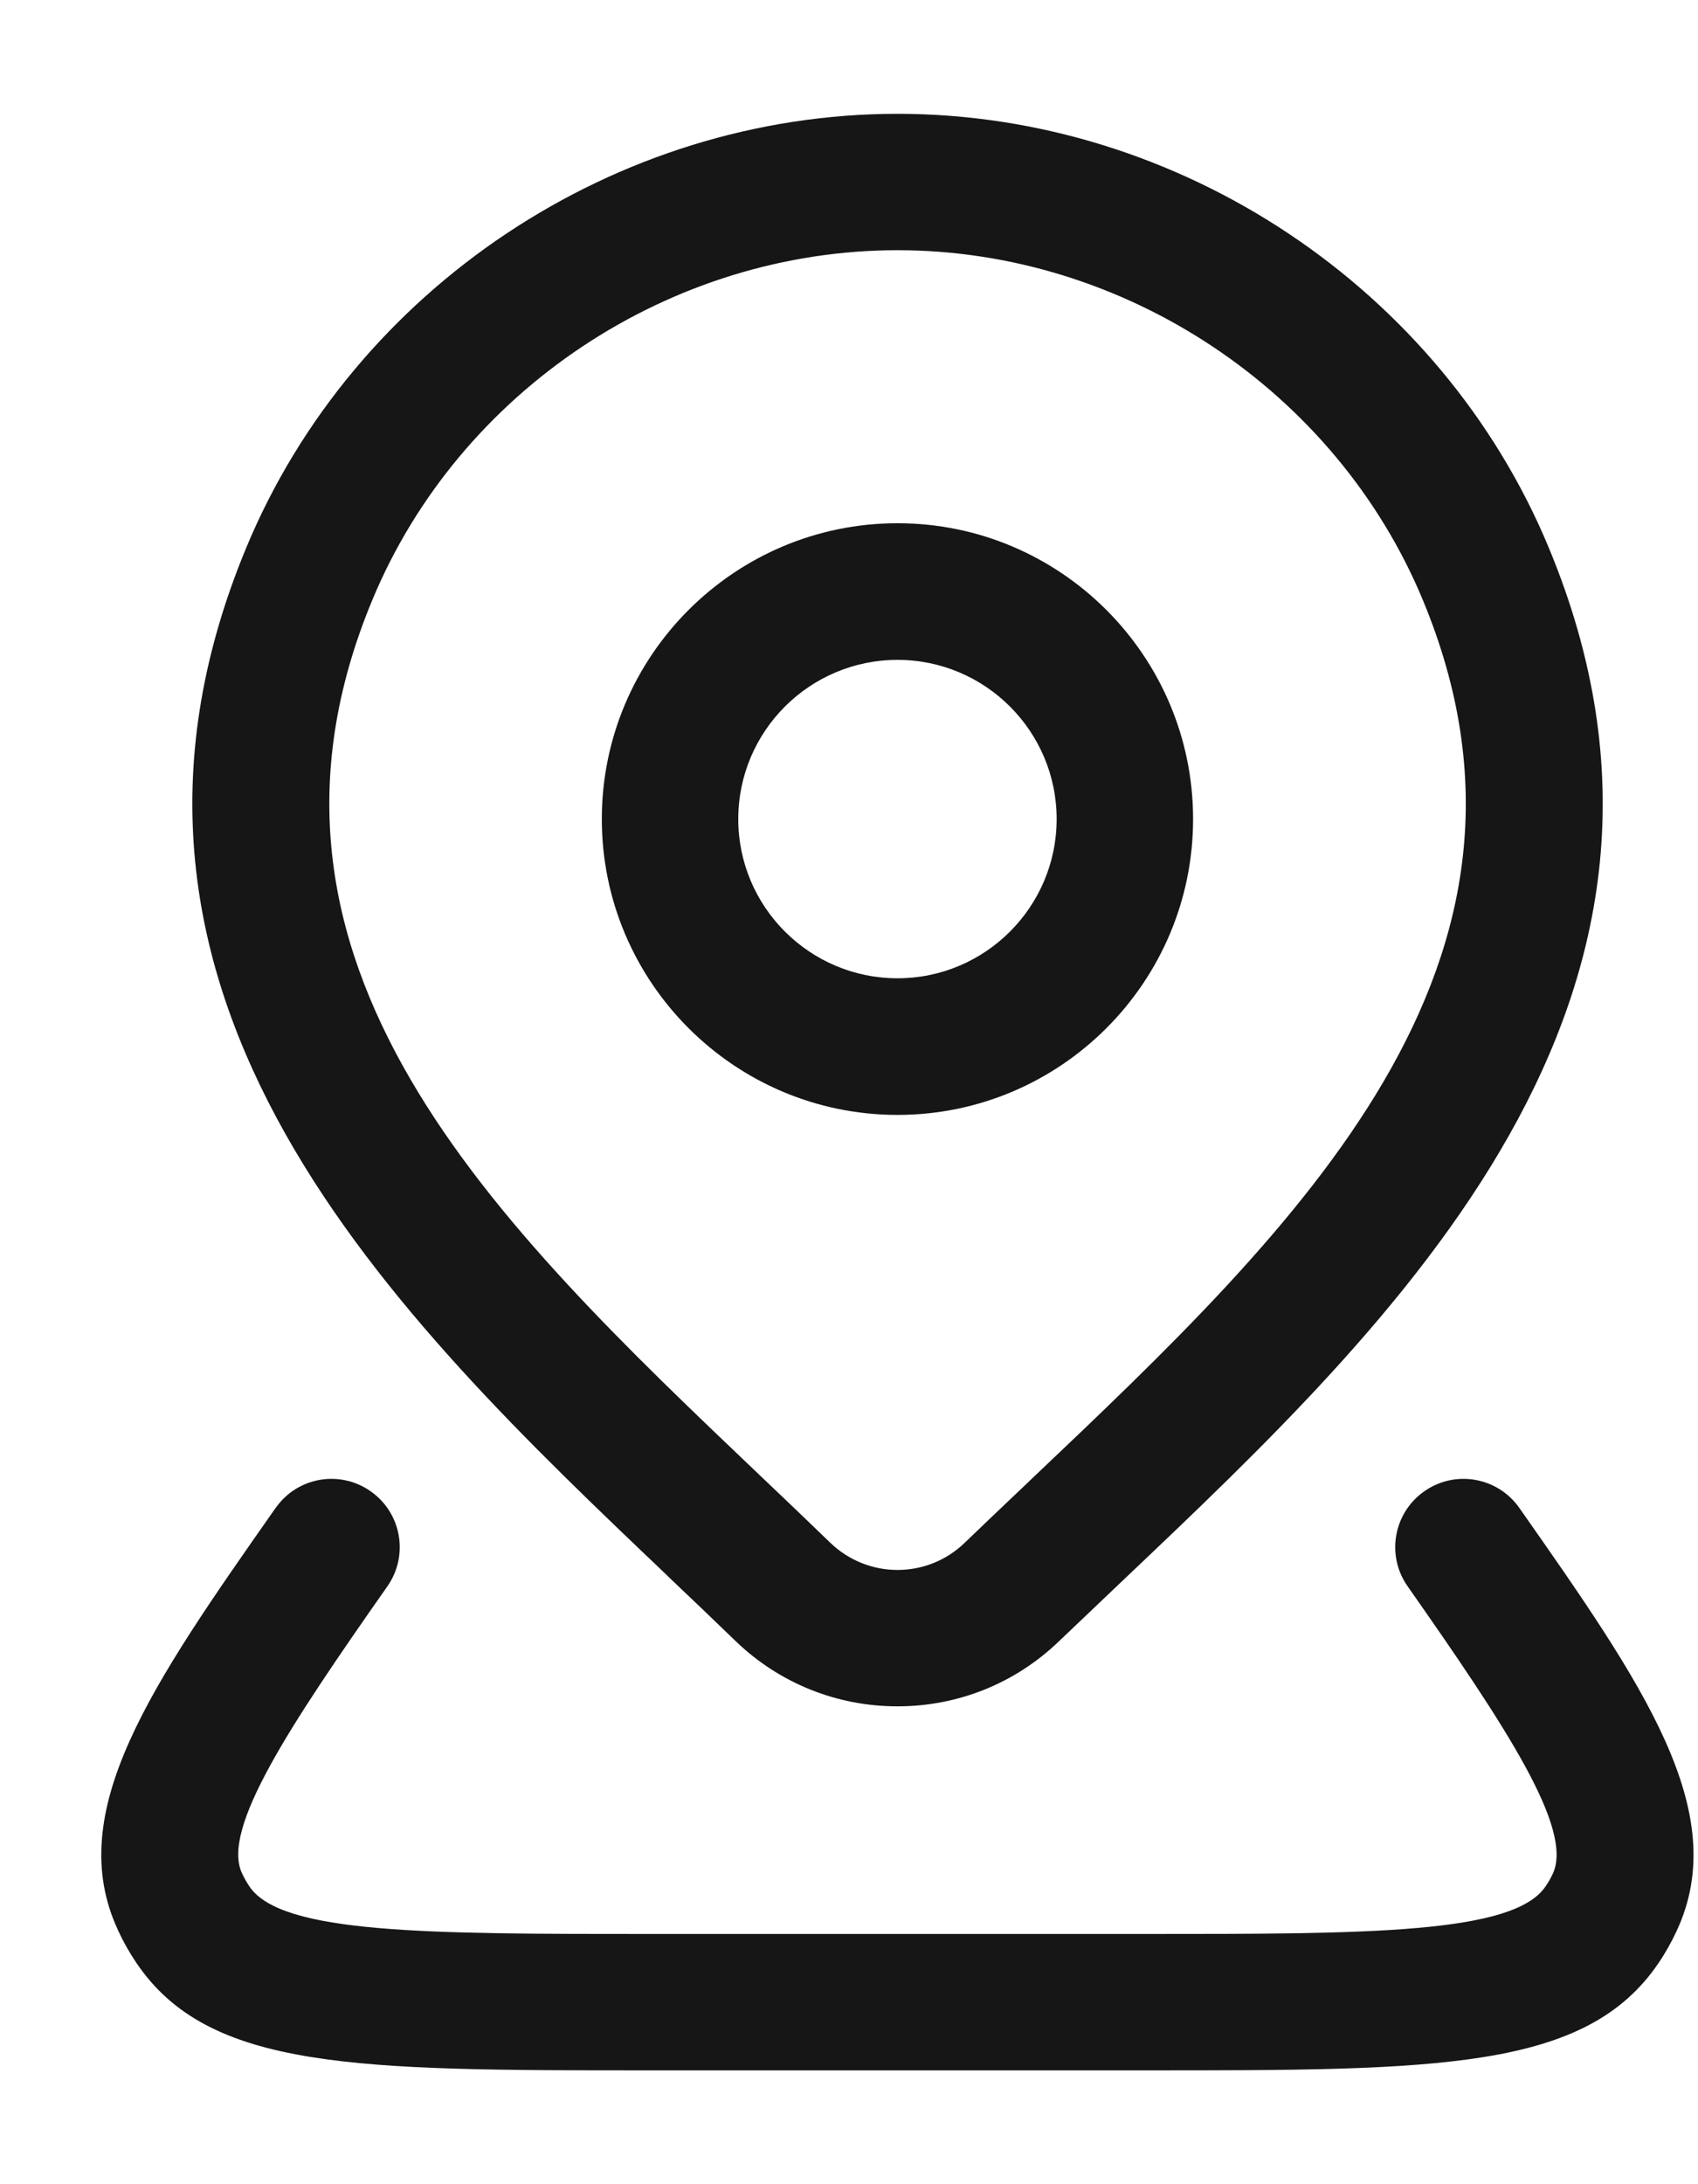
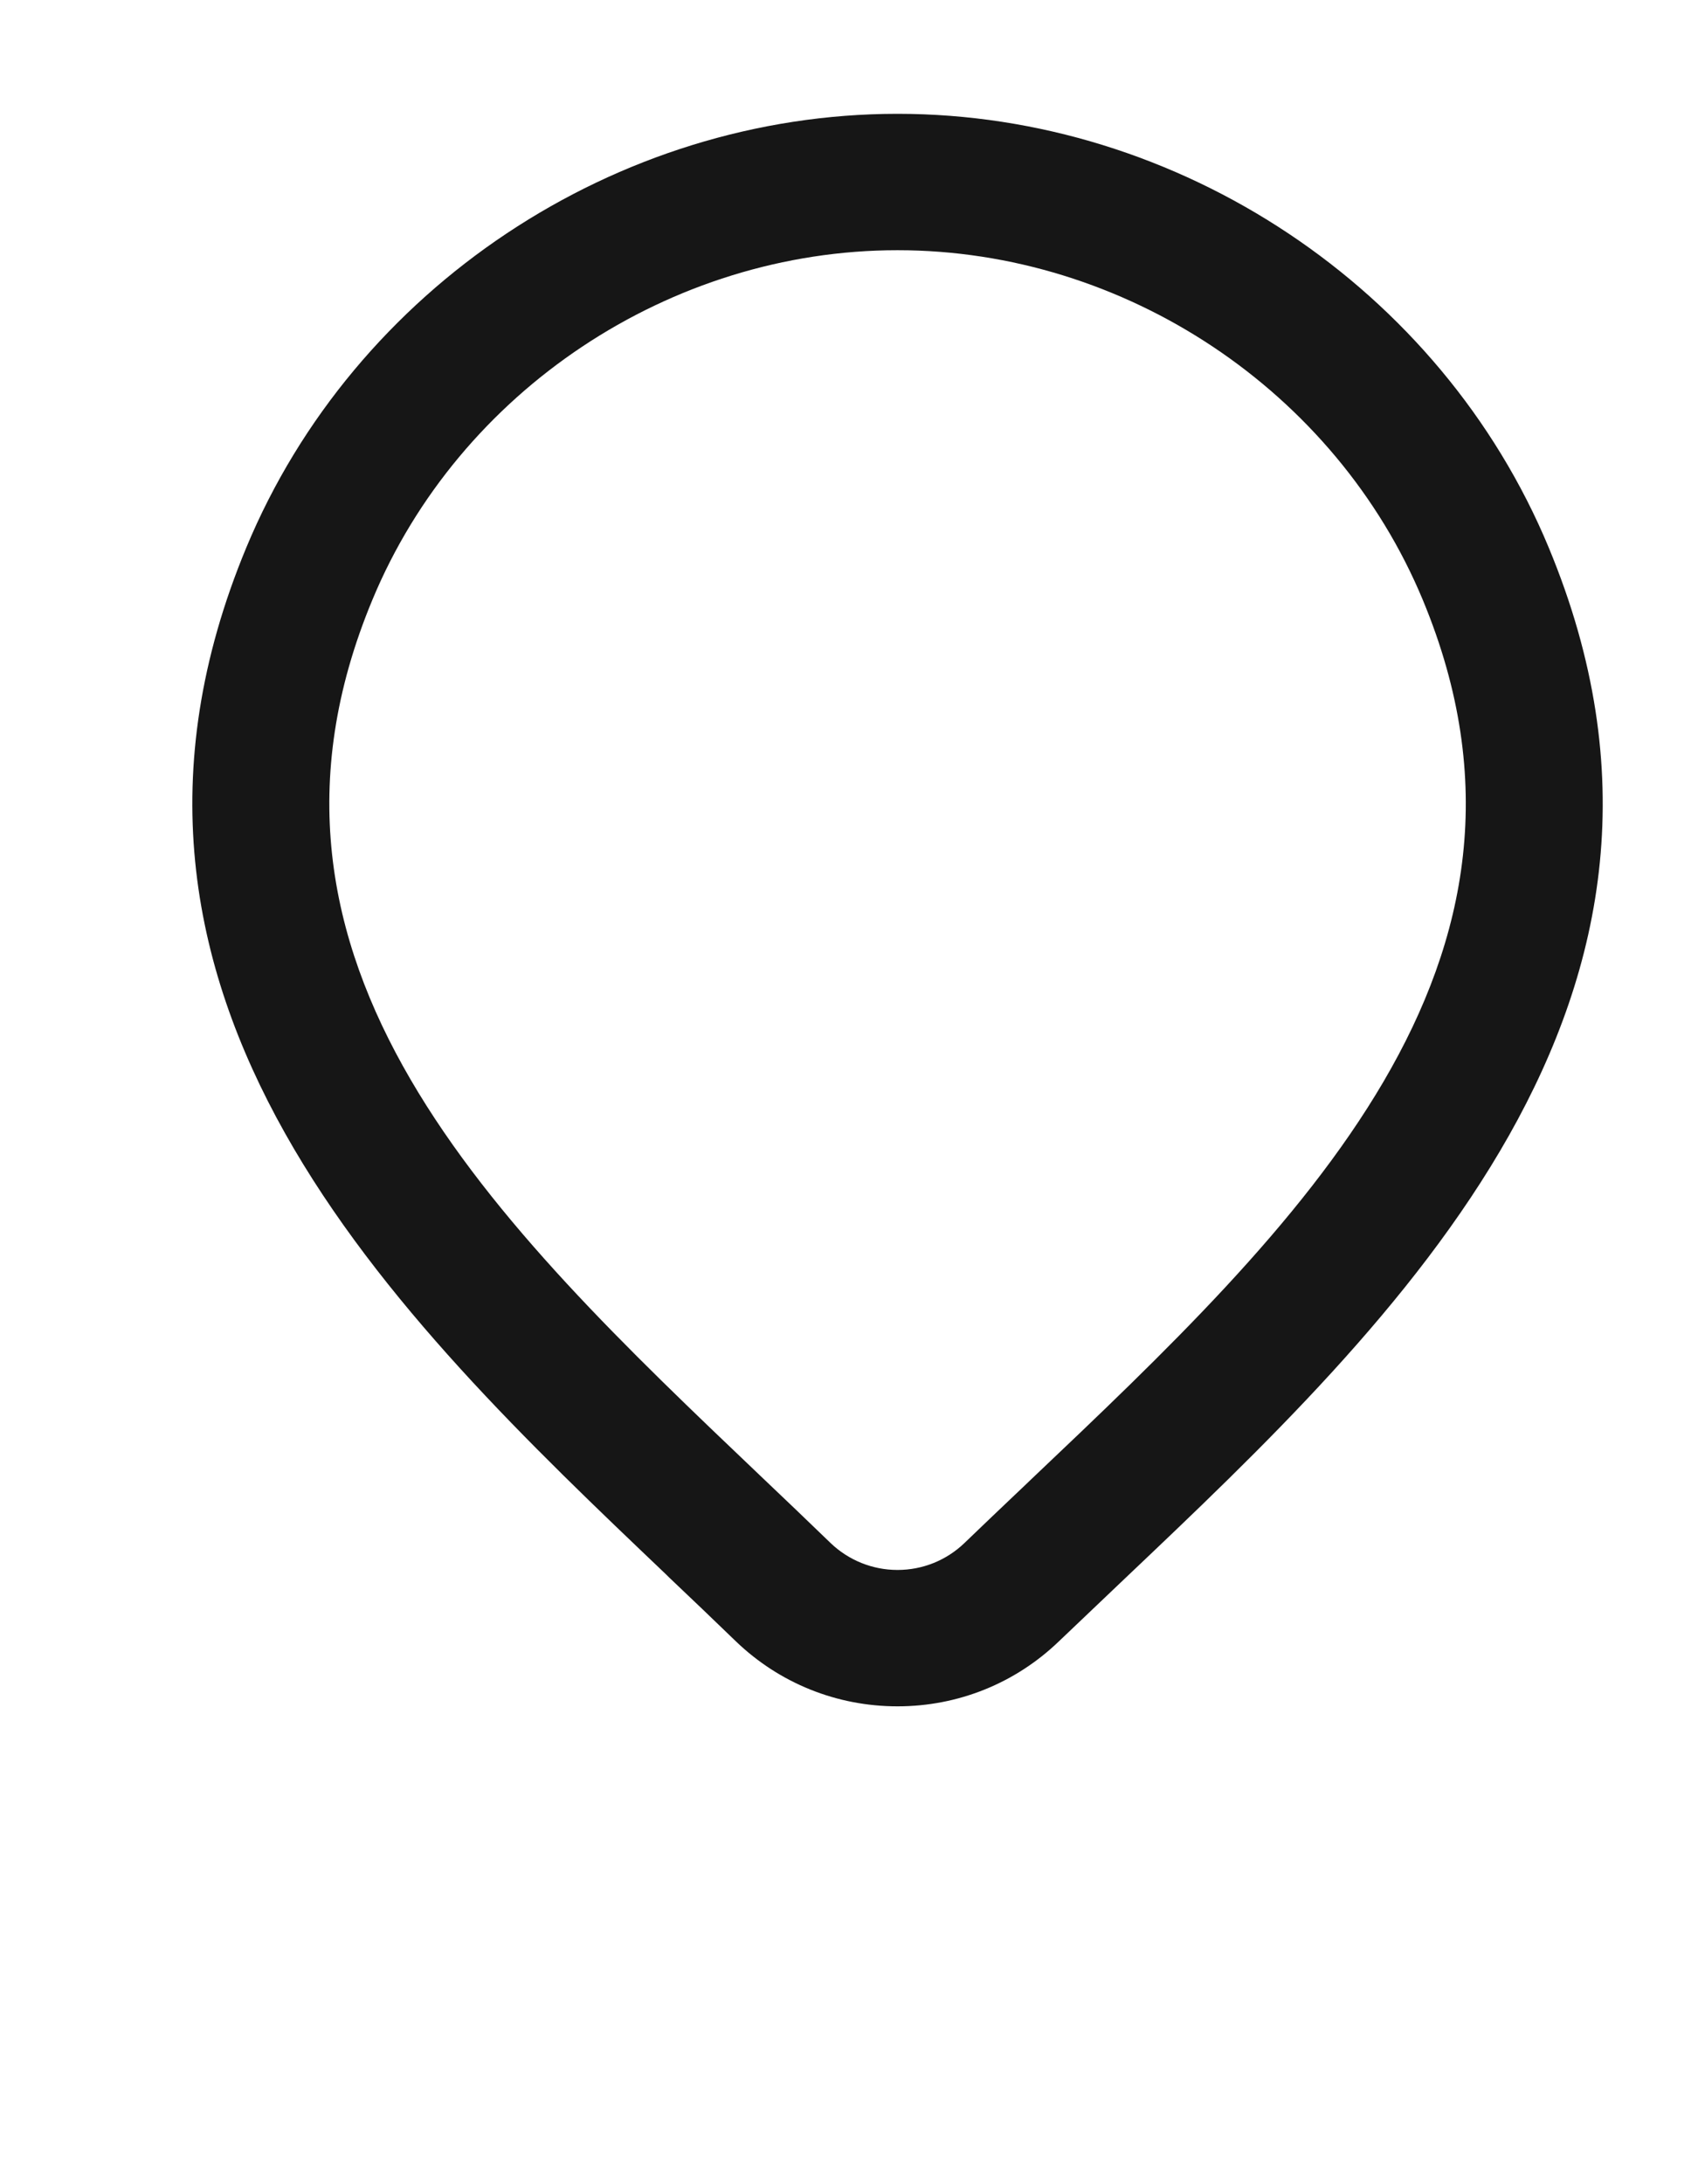
<svg xmlns="http://www.w3.org/2000/svg" width="14" height="18" viewBox="0 0 14 18" fill="none">
-   <path fill-rule="evenodd" clip-rule="evenodd" d="M7.4 9.188C6.056 9.188 4.962 8.094 4.962 6.75C4.962 5.406 6.056 4.312 7.4 4.312C8.744 4.312 9.837 5.406 9.837 6.75C9.837 8.094 8.744 9.188 7.4 9.188ZM7.4 5.438C6.676 5.438 6.087 6.026 6.087 6.75C6.087 7.474 6.676 8.062 7.4 8.062C8.123 8.062 8.712 7.474 8.712 6.75C8.712 6.026 8.123 5.438 7.4 5.438Z" fill="#161616" />
  <path fill-rule="evenodd" clip-rule="evenodd" d="M6.067 13.526C6.427 13.872 6.9 14.062 7.4 14.062C7.899 14.062 8.372 13.872 8.732 13.525C8.908 13.357 9.088 13.186 9.27 13.013C11.517 10.882 14.315 8.228 12.769 4.512C11.88 2.374 9.722 0.938 7.4 0.938C5.078 0.938 2.92 2.374 2.031 4.512C0.491 8.215 3.265 10.855 5.494 12.977L5.515 12.998C5.702 13.175 5.886 13.351 6.067 13.526ZM3.07 4.944C3.786 3.22 5.526 2.062 7.4 2.062C9.273 2.062 11.014 3.22 11.731 4.944C12.979 7.945 10.7 10.107 8.496 12.197C8.454 12.237 8.413 12.277 8.371 12.316C8.23 12.45 8.09 12.583 7.952 12.716C7.803 12.859 7.607 12.938 7.4 12.938C7.193 12.938 6.996 12.858 6.848 12.716C6.659 12.533 6.466 12.349 6.269 12.162C4.085 10.083 1.826 7.933 3.07 4.944Z" fill="#161616" />
-   <path d="M9.438 17.062H5.361C2.938 17.062 1.721 17.062 1.123 16.174C1.065 16.088 1.015 15.999 0.974 15.909C0.516 14.93 1.253 13.881 2.271 12.429L2.273 12.427C2.451 12.172 2.802 12.111 3.056 12.29C3.311 12.468 3.372 12.819 3.194 13.073C2.384 14.227 1.824 15.072 1.995 15.437C2.013 15.476 2.033 15.511 2.057 15.547C2.32 15.938 3.53 15.938 5.361 15.938H9.438C11.27 15.938 12.479 15.938 12.743 15.546C12.767 15.511 12.787 15.476 12.803 15.441C12.975 15.072 12.415 14.227 11.606 13.073C11.427 12.819 11.489 12.468 11.743 12.29C11.997 12.111 12.348 12.172 12.527 12.427C13.546 13.88 14.282 14.93 13.824 15.913C13.784 15.999 13.735 16.088 13.677 16.174C13.078 17.062 11.861 17.062 9.438 17.062Z" fill="#161616" />
</svg>